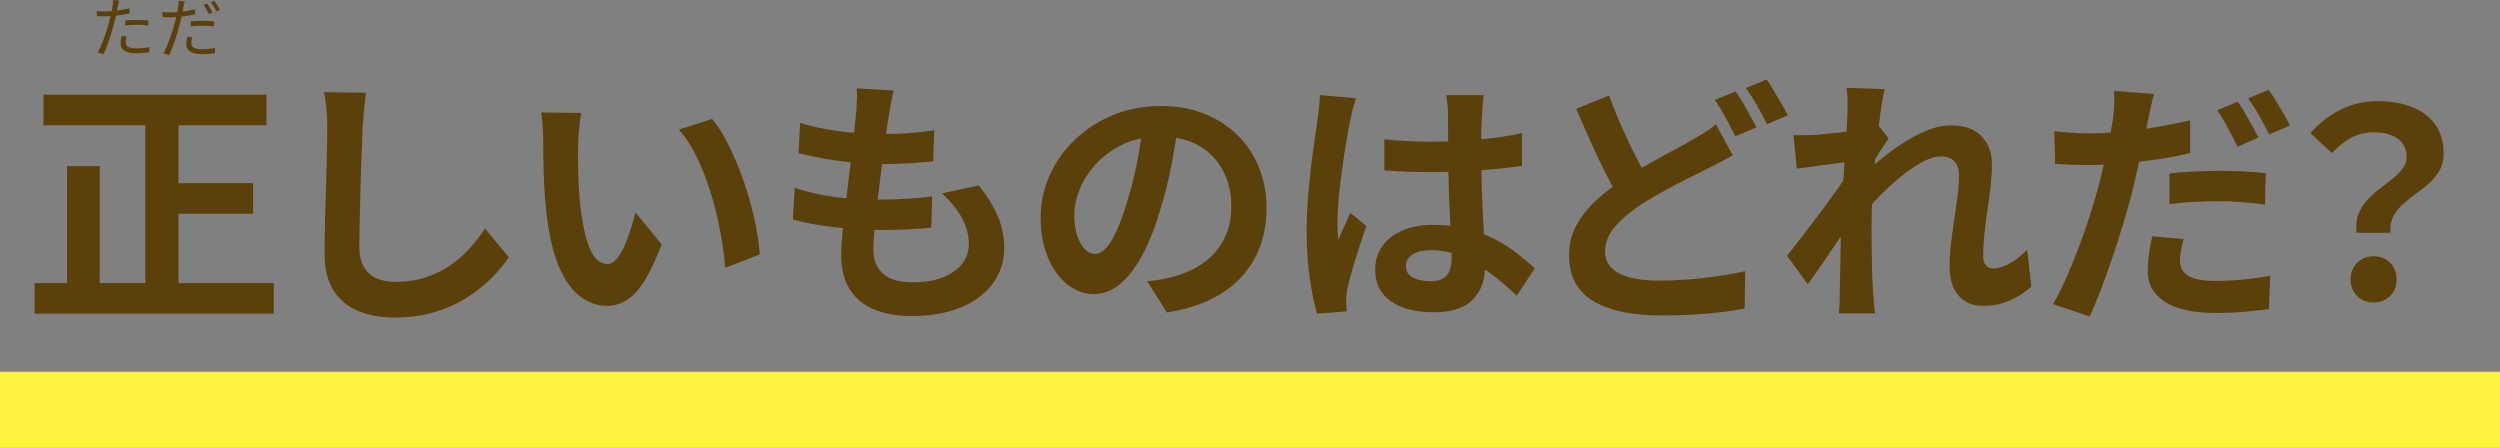
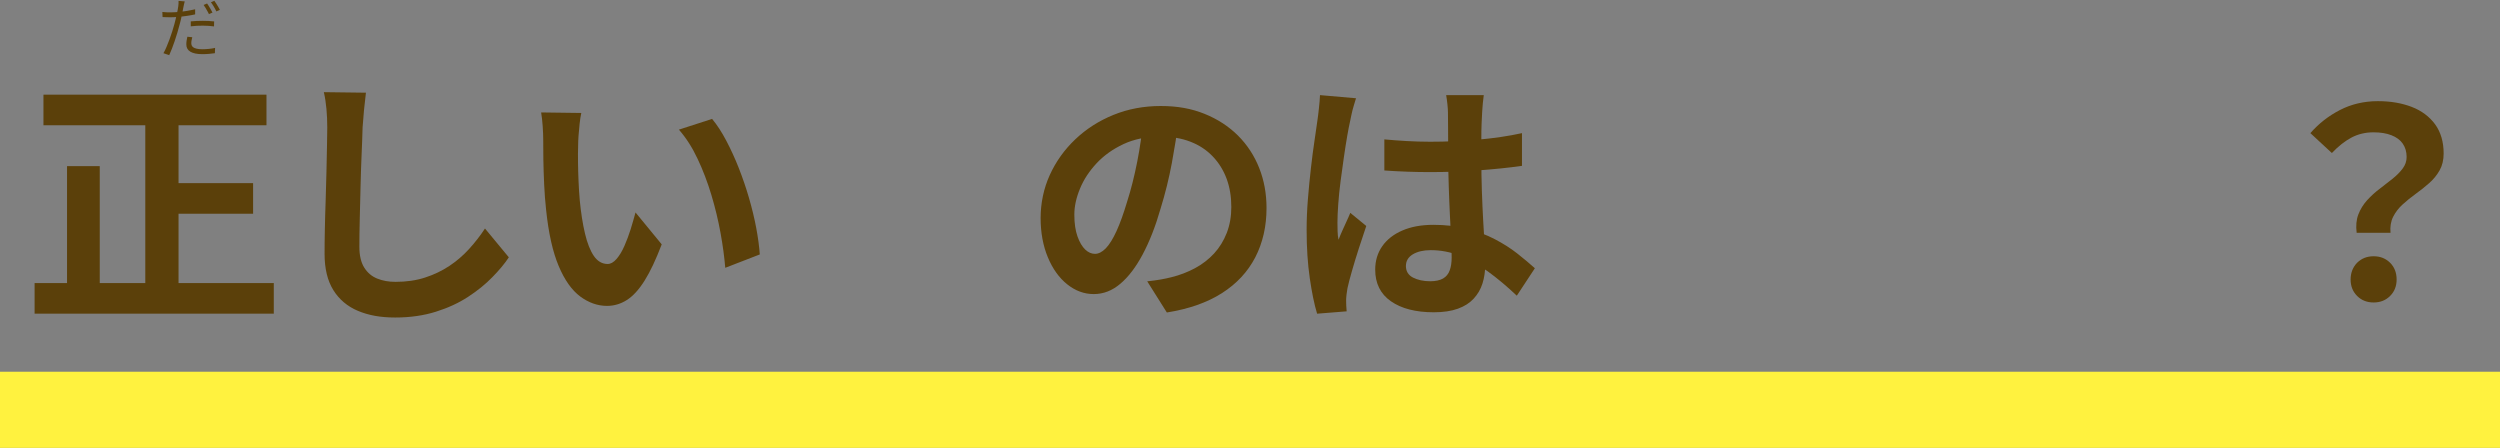
<svg xmlns="http://www.w3.org/2000/svg" id="_レイヤー_2" data-name="レイヤー 2" viewBox="0 0 372.18 66.67">
  <rect x="0" y="0" width="372.18" height="66.67" fill="#808080" stroke="none" />
  <defs>
    <style>
      .cls-1 {
        fill: #fff23f;
      }

      .cls-2 {
        fill: #5b400a;
      }
    </style>
  </defs>
  <g id="text">
    <g>
      <g>
        <path class="cls-2" d="M5.15,42.14h35.61v4.56H5.15v-4.56ZM6.47,14.09h33.2v4.56H6.47v-4.56ZM9.98,24.73h4.87v19.83h-4.87v-19.83ZM21.63,15.92h4.95v28.44h-4.95V15.92ZM23.89,27.26h13.79v4.56h-13.79v-4.56Z" />
        <path class="cls-2" d="M54.48,13.78c-.1.81-.2,1.68-.29,2.61-.09.94-.16,1.79-.21,2.57-.03,1.07-.07,2.36-.14,3.88s-.12,3.11-.16,4.77c-.04,1.66-.08,3.3-.12,4.91-.04,1.61-.06,3.01-.06,4.21,0,1.3.24,2.33.72,3.1.48.77,1.12,1.31,1.93,1.64.81.33,1.71.49,2.73.49,1.61,0,3.08-.21,4.4-.64,1.33-.43,2.53-1.01,3.62-1.73,1.09-.73,2.07-1.57,2.94-2.53.87-.96,1.66-1.97,2.36-3.04l3.55,4.29c-.62.94-1.44,1.92-2.46,2.96-1.01,1.04-2.21,2.01-3.6,2.92-1.39.91-2.99,1.65-4.81,2.22-1.82.57-3.83.86-6.04.86s-3.98-.33-5.55-.99c-1.57-.66-2.79-1.69-3.66-3.08-.87-1.39-1.31-3.19-1.31-5.4,0-1.06.01-2.28.04-3.64.03-1.36.06-2.79.12-4.27.05-1.48.09-2.93.12-4.34.03-1.42.05-2.69.08-3.84.03-1.14.04-2.05.04-2.73,0-.94-.04-1.85-.12-2.75-.08-.9-.21-1.73-.39-2.51l6.27.08Z" />
        <path class="cls-2" d="M86.54,16.82c-.1.47-.19,1-.25,1.6-.07.6-.12,1.18-.16,1.75-.04.57-.06,1.04-.06,1.4-.03.86-.03,1.74-.02,2.65.01.91.04,1.84.08,2.79.04.95.1,1.89.18,2.82.18,1.87.44,3.52.78,4.95.34,1.43.78,2.54,1.32,3.33.55.79,1.23,1.19,2.06,1.19.44,0,.88-.25,1.31-.74.43-.49.82-1.14,1.17-1.93.35-.79.66-1.63.94-2.51.27-.88.51-1.71.72-2.49l3.9,4.75c-.86,2.26-1.71,4.06-2.55,5.4-.84,1.34-1.72,2.3-2.63,2.88s-1.9.88-2.96.88c-1.4,0-2.73-.47-3.99-1.4-1.26-.94-2.33-2.45-3.21-4.54-.88-2.09-1.51-4.88-1.87-8.36-.13-1.19-.23-2.45-.29-3.78-.06-1.32-.1-2.58-.12-3.78-.01-1.19-.02-2.18-.02-2.96,0-.55-.03-1.19-.08-1.95-.05-.75-.13-1.43-.23-2.03l6,.08ZM106.02,17.71c.73.88,1.43,1.96,2.1,3.23.67,1.27,1.3,2.64,1.87,4.09.57,1.46,1.08,2.94,1.52,4.46.44,1.52.8,3,1.07,4.44.27,1.44.45,2.76.53,3.95l-5.14,1.99c-.13-1.58-.36-3.31-.7-5.18-.34-1.87-.79-3.75-1.36-5.65-.57-1.9-1.25-3.69-2.05-5.38-.79-1.69-1.72-3.14-2.79-4.36l4.95-1.6Z" />
-         <path class="cls-2" d="M118.3,27.96c1.4.47,2.82.83,4.27,1.09,1.44.26,2.87.44,4.29.53,1.42.09,2.77.14,4.07.14,1.19,0,2.49-.04,3.88-.12,1.39-.08,2.71-.19,3.96-.35l-.12,4.64c-1.09.1-2.21.19-3.35.25-1.14.06-2.33.1-3.55.1-2.6,0-5.09-.14-7.48-.41-2.39-.27-4.47-.66-6.23-1.15l.27-4.71ZM119.12,18.3c1.17.36,2.44.67,3.82.92,1.38.25,2.79.43,4.25.55,1.45.12,2.83.18,4.13.18,1.53,0,2.96-.05,4.29-.16,1.32-.1,2.48-.23,3.47-.39l-.16,4.64c-1.17.1-2.34.19-3.51.27-1.17.08-2.57.12-4.21.12-1.32,0-2.7-.07-4.13-.21-1.43-.14-2.84-.34-4.25-.58-1.4-.25-2.71-.53-3.94-.84l.23-4.48ZM133.03,13.47c-.16.7-.29,1.32-.39,1.87-.1.55-.19,1.08-.27,1.6-.1.55-.23,1.33-.37,2.36-.14,1.03-.3,2.18-.47,3.47-.17,1.29-.34,2.62-.51,4.01-.17,1.39-.33,2.75-.49,4.07s-.28,2.53-.37,3.62c-.09,1.09-.14,1.96-.14,2.61,0,1.61.49,2.84,1.46,3.68.97.84,2.42,1.27,4.34,1.27,1.82,0,3.35-.25,4.6-.76,1.25-.51,2.2-1.19,2.85-2.05.65-.86.97-1.82.97-2.88,0-1.32-.35-2.62-1.03-3.88-.69-1.26-1.68-2.49-2.98-3.68l5.49-1.17c1.3,1.64,2.25,3.19,2.86,4.66.61,1.47.92,3.03.92,4.69,0,1.95-.56,3.69-1.68,5.22-1.12,1.53-2.71,2.73-4.77,3.58-2.06.86-4.53,1.29-7.38,1.29-2.03,0-3.83-.31-5.42-.94-1.58-.62-2.82-1.61-3.7-2.96-.88-1.35-1.32-3.1-1.32-5.26,0-.8.06-1.88.19-3.21.13-1.34.29-2.82.49-4.44.19-1.62.4-3.27.6-4.95.21-1.68.4-3.27.56-4.77.17-1.51.31-2.81.41-3.9.05-.91.08-1.6.1-2.08.01-.48,0-.94-.06-1.38l5.49.31Z" />
        <path class="cls-2" d="M175.46,17.99c-.26,1.97-.6,4.08-1.01,6.31-.42,2.23-.97,4.49-1.68,6.78-.75,2.62-1.64,4.88-2.65,6.78-1.01,1.9-2.12,3.36-3.33,4.38-1.21,1.03-2.53,1.54-3.96,1.54s-2.75-.49-3.96-1.46-2.17-2.32-2.88-4.03c-.71-1.71-1.07-3.66-1.07-5.84s.45-4.39,1.36-6.39c.91-2,2.17-3.77,3.8-5.32,1.62-1.54,3.52-2.76,5.69-3.64,2.17-.88,4.51-1.32,7.03-1.32s4.59.39,6.53,1.17c1.93.78,3.59,1.86,4.97,3.23,1.38,1.38,2.43,2.99,3.16,4.83.73,1.84,1.09,3.83,1.09,5.96,0,2.73-.56,5.17-1.67,7.33-1.12,2.16-2.77,3.94-4.97,5.34-2.2,1.4-4.93,2.36-8.2,2.88l-2.92-4.64c.75-.08,1.42-.17,1.99-.27.57-.1,1.12-.22,1.64-.35,1.25-.31,2.41-.76,3.49-1.34,1.08-.58,2.02-1.31,2.83-2.18.8-.87,1.43-1.89,1.89-3.06.45-1.17.68-2.45.68-3.86,0-1.53-.23-2.94-.7-4.21-.47-1.27-1.16-2.38-2.07-3.33-.91-.95-2.01-1.68-3.31-2.18-1.3-.51-2.79-.76-4.48-.76-2.08,0-3.91.37-5.49,1.11-1.58.74-2.92,1.69-4.01,2.86s-1.92,2.43-2.47,3.78c-.56,1.35-.84,2.64-.84,3.86,0,1.3.16,2.38.47,3.25.31.87.7,1.52,1.15,1.95s.94.64,1.46.64,1.08-.28,1.62-.84c.53-.56,1.06-1.41,1.58-2.55.52-1.14,1.04-2.58,1.56-4.32.6-1.87,1.1-3.87,1.52-6,.42-2.13.71-4.21.9-6.23l5.3.16Z" />
        <path class="cls-2" d="M201.88,14.6c-.08.26-.19.62-.33,1.09-.14.47-.26.92-.35,1.36-.09.44-.16.78-.21,1.01-.13.55-.27,1.28-.43,2.2-.16.92-.32,1.96-.49,3.12s-.33,2.34-.49,3.55c-.16,1.21-.27,2.35-.35,3.43-.08,1.08-.12,2.01-.12,2.79,0,.39,0,.81.02,1.27.01.46.06.88.14,1.27.18-.47.37-.92.57-1.36.19-.44.4-.88.6-1.32.21-.44.4-.88.58-1.32l2.38,1.95c-.36,1.07-.73,2.18-1.11,3.35s-.71,2.27-1.01,3.31c-.3,1.04-.53,1.91-.68,2.61-.05.26-.1.57-.14.94s-.06.66-.06.9c0,.21,0,.46.02.76.01.3.03.58.06.84l-4.4.35c-.42-1.38-.78-3.14-1.09-5.28s-.47-4.54-.47-7.19c0-1.45.06-2.98.19-4.58.13-1.6.28-3.14.45-4.62.17-1.48.34-2.84.53-4.07.18-1.23.33-2.23.43-2.98.08-.55.16-1.16.23-1.85.08-.69.13-1.34.16-1.97l5.38.47ZM220.89,14.17c-.05.36-.1.77-.14,1.21-.04.44-.07.88-.1,1.32-.03.42-.05.97-.08,1.68-.03.7-.04,1.49-.04,2.36v2.75c0,1.77.03,3.42.08,4.97.05,1.55.12,2.97.19,4.29.08,1.31.15,2.51.21,3.6.06,1.09.1,2.1.1,3.04,0,1.01-.14,1.95-.41,2.81-.27.86-.71,1.61-1.31,2.26-.6.65-1.38,1.15-2.36,1.5-.97.35-2.16.53-3.57.53-2.7,0-4.83-.55-6.39-1.64-1.56-1.09-2.34-2.66-2.34-4.71,0-1.32.35-2.49,1.05-3.49.7-1,1.7-1.78,3-2.34,1.3-.56,2.83-.84,4.6-.84s3.52.19,5.03.58c1.51.39,2.88.91,4.13,1.56,1.25.65,2.36,1.36,3.33,2.12.97.77,1.85,1.5,2.63,2.2l-2.69,4.09c-1.48-1.4-2.92-2.61-4.32-3.62-1.4-1.01-2.8-1.79-4.19-2.34-1.39-.55-2.82-.82-4.3-.82-1.09,0-1.98.21-2.67.62-.69.42-1.03,1-1.03,1.75s.35,1.35,1.05,1.71c.7.36,1.56.55,2.57.55.8,0,1.44-.14,1.91-.41.47-.27.8-.68.99-1.21.2-.53.29-1.17.29-1.93,0-.68-.03-1.56-.08-2.65-.05-1.09-.11-2.31-.18-3.66-.07-1.35-.12-2.76-.17-4.23-.05-1.47-.08-2.9-.08-4.31,0-1.48,0-2.82-.02-4.03-.01-1.21-.02-2.11-.02-2.71,0-.29-.03-.69-.08-1.21-.05-.52-.12-.97-.19-1.36h5.57ZM206.08,20.75c1.12.1,2.24.19,3.37.25,1.13.06,2.28.1,3.45.1,2.39,0,4.77-.1,7.13-.31,2.36-.21,4.55-.53,6.55-.97v4.87c-2.03.29-4.22.51-6.58.68-2.36.17-4.73.25-7.09.25-1.14,0-2.28-.02-3.41-.06s-2.27-.1-3.41-.18v-4.64Z" />
-         <path class="cls-2" d="M257.94,23.13c-.62.36-1.25.71-1.89,1.03-.64.32-1.31.67-2.01,1.03-.81.39-1.73.85-2.79,1.38-1.05.53-2.16,1.12-3.33,1.75-1.17.64-2.35,1.33-3.55,2.08-1.61,1.07-2.92,2.17-3.92,3.31-1,1.14-1.5,2.4-1.5,3.78s.67,2.44,2.03,3.18c1.35.74,3.39,1.11,6.12,1.11,1.32,0,2.75-.06,4.29-.18,1.53-.12,3.03-.29,4.5-.51s2.77-.46,3.92-.72l-.08,5.57c-1.09.21-2.28.39-3.57.55-1.29.16-2.67.27-4.15.35-1.48.08-3.08.12-4.79.12-1.92,0-3.72-.16-5.38-.47-1.66-.31-3.11-.81-4.34-1.48-1.23-.68-2.2-1.58-2.88-2.73s-1.03-2.56-1.03-4.25.36-3.13,1.09-4.48c.73-1.35,1.71-2.6,2.96-3.74,1.25-1.14,2.64-2.22,4.17-3.23,1.25-.81,2.49-1.55,3.72-2.24,1.23-.69,2.4-1.32,3.51-1.91,1.1-.58,2.05-1.11,2.83-1.58.73-.42,1.38-.8,1.97-1.17.58-.36,1.12-.75,1.62-1.17l2.49,4.6ZM239.55,14.21c.62,1.71,1.29,3.37,2.01,4.97.71,1.6,1.43,3.08,2.14,4.46.71,1.38,1.37,2.6,1.97,3.66l-4.4,2.61c-.7-1.19-1.43-2.53-2.18-4.01-.75-1.48-1.5-3.04-2.24-4.69-.74-1.65-1.47-3.32-2.2-5.01l4.91-1.99ZM258.37,13.62c.34.47.7,1.03,1.09,1.68s.76,1.3,1.11,1.95c.35.65.66,1.22.92,1.71l-3.16,1.33c-.39-.81-.86-1.72-1.42-2.75-.56-1.03-1.1-1.92-1.62-2.67l3.08-1.25ZM263.01,11.83c.34.49.7,1.07,1.09,1.73.39.66.77,1.31,1.15,1.95.38.64.68,1.19.92,1.66l-3.12,1.32c-.39-.83-.88-1.75-1.46-2.77-.58-1.01-1.15-1.88-1.69-2.61l3.12-1.29Z" />
-         <path class="cls-2" d="M275.52,24.06c-.42.05-.95.12-1.6.19s-1.34.17-2.08.27c-.74.1-1.49.21-2.24.31-.75.1-1.46.19-2.1.27l-.51-4.99c.57.03,1.11.03,1.62.02.51-.01,1.1-.03,1.77-.06.62-.05,1.37-.12,2.24-.21.87-.09,1.75-.2,2.65-.33.9-.13,1.73-.27,2.51-.43.78-.16,1.39-.31,1.83-.47l1.56,1.99c-.23.31-.5.7-.8,1.17-.3.47-.6.94-.92,1.42-.31.48-.58.9-.82,1.27l-2.3,7.33c-.42.6-.93,1.35-1.54,2.26-.61.91-1.25,1.87-1.93,2.88s-1.34,1.99-1.99,2.92-1.23,1.75-1.75,2.45l-3.08-4.25c.49-.62,1.06-1.34,1.69-2.16.64-.82,1.31-1.69,2.01-2.61.7-.92,1.39-1.84,2.07-2.77.67-.92,1.31-1.79,1.89-2.61s1.07-1.53,1.46-2.12l.08-1.01.27-.74ZM275.05,16.58v-1.73c0-.58-.05-1.18-.16-1.77l5.69.19c-.16.6-.32,1.46-.49,2.59-.17,1.13-.34,2.42-.51,3.88-.17,1.46-.33,2.98-.47,4.58-.14,1.6-.26,3.19-.35,4.77-.09,1.58-.14,3.07-.14,4.44,0,1.07,0,2.14.02,3.23.01,1.09.03,2.21.06,3.35.03,1.14.08,2.32.16,3.55.03.34.06.81.12,1.42s.1,1.14.16,1.58h-5.38c.05-.47.08-.99.1-1.56.01-.57.02-1.01.02-1.32.03-1.27.05-2.46.08-3.55.03-1.09.04-2.25.06-3.47.01-1.22.04-2.64.1-4.25.03-.6.06-1.36.12-2.28.05-.92.11-1.93.17-3.04.06-1.1.14-2.23.21-3.37.08-1.14.15-2.21.21-3.21.06-1,.12-1.86.16-2.57.04-.71.06-1.2.06-1.46ZM302.44,42.65c-.91.83-1.96,1.52-3.16,2.06-1.2.55-2.58.82-4.17.82-1.46,0-2.63-.51-3.53-1.52-.9-1.01-1.34-2.47-1.34-4.36,0-1.04.07-2.16.21-3.37.14-1.21.3-2.42.49-3.64.18-1.22.34-2.38.49-3.49s.21-2.1.21-2.98c0-.96-.23-1.68-.7-2.16-.47-.48-1.12-.72-1.95-.72-.91,0-1.92.32-3.04.95-1.12.64-2.26,1.45-3.43,2.44-1.17.99-2.28,2.04-3.33,3.16-1.05,1.12-1.97,2.18-2.75,3.2l-.04-6c.47-.52,1.08-1.13,1.85-1.83.77-.7,1.64-1.43,2.61-2.18.97-.75,2-1.46,3.08-2.12,1.08-.66,2.17-1.2,3.27-1.62,1.1-.42,2.17-.62,3.21-.62,1.4,0,2.55.25,3.45.76.9.51,1.56,1.2,2.01,2.06.44.87.66,1.85.66,2.94,0,1.01-.07,2.11-.2,3.29-.13,1.18-.29,2.38-.47,3.6-.18,1.22-.33,2.43-.45,3.62-.12,1.19-.18,2.29-.18,3.27,0,.52.13.94.39,1.27.26.33.62.49,1.09.49.73,0,1.53-.24,2.42-.72.88-.48,1.77-1.17,2.65-2.08l.62,5.49Z" />
-         <path class="cls-2" d="M320.68,14.01c-.16.55-.32,1.19-.49,1.93s-.29,1.33-.37,1.77c-.18.88-.41,1.96-.68,3.23-.27,1.27-.56,2.62-.88,4.03-.31,1.42-.64,2.79-.97,4.11-.36,1.35-.79,2.83-1.27,4.44-.48,1.61-1,3.23-1.56,4.87-.56,1.64-1.12,3.21-1.69,4.71-.57,1.51-1.13,2.84-1.68,4.01l-5.46-1.83c.6-.99,1.21-2.19,1.85-3.62.64-1.43,1.27-2.95,1.89-4.58.62-1.62,1.2-3.25,1.71-4.87.52-1.62.96-3.11,1.33-4.46.23-.94.47-1.88.7-2.84.23-.96.45-1.9.64-2.81.2-.91.36-1.76.51-2.55.14-.79.25-1.47.33-2.05.08-.73.13-1.45.16-2.18.03-.73.01-1.32-.04-1.79l5.96.47ZM310.74,19.86c1.58,0,3.23-.08,4.95-.23,1.71-.16,3.44-.38,5.18-.68,1.74-.3,3.47-.64,5.18-1.03v4.87c-1.61.39-3.33.71-5.14.97-1.82.26-3.61.46-5.38.6-1.77.14-3.39.21-4.87.21-.93,0-1.78-.02-2.53-.06-.75-.04-1.48-.07-2.18-.1l-.12-4.87c1.01.1,1.88.18,2.61.23.73.05,1.49.08,2.3.08ZM325.08,35.6c-.16.55-.29,1.12-.39,1.71-.1.6-.16,1.1-.16,1.52,0,.44.09.84.27,1.21.18.36.47.68.86.95.39.27.93.48,1.62.62.69.14,1.55.21,2.59.21,1.3,0,2.62-.06,3.97-.19,1.35-.13,2.73-.32,4.13-.58l-.19,4.95c-1.09.16-2.3.29-3.62.41-1.32.12-2.77.18-4.33.18-3.27,0-5.77-.55-7.5-1.64-1.73-1.09-2.59-2.61-2.59-4.56,0-.91.07-1.82.21-2.73s.29-1.74.45-2.49l4.68.43ZM322.97,25.82c1.09-.13,2.3-.23,3.62-.29,1.32-.06,2.61-.1,3.86-.1,1.12,0,2.25.03,3.41.08,1.16.05,2.3.14,3.45.27l-.12,4.68c-.96-.13-2.02-.25-3.17-.35-1.16-.1-2.33-.16-3.53-.16-1.35,0-2.64.03-3.86.1-1.22.06-2.44.18-3.66.33v-4.56ZM333.14,15.14c.34.47.69,1.03,1.07,1.68.38.65.75,1.3,1.11,1.95.36.65.66,1.22.9,1.71l-3.12,1.36c-.26-.55-.56-1.14-.9-1.79-.34-.65-.69-1.3-1.05-1.95-.36-.65-.73-1.21-1.09-1.68l3.08-1.29ZM337.74,13.39c.36.47.74,1.03,1.13,1.69.39.66.77,1.31,1.15,1.95.38.64.67,1.19.88,1.66l-3.08,1.32c-.42-.83-.91-1.75-1.48-2.77-.57-1.01-1.13-1.88-1.68-2.61l3.08-1.25Z" />
        <path class="cls-2" d="M350.84,34.66c-.13-1.04-.05-1.95.25-2.73.3-.78.73-1.48,1.29-2.1s1.18-1.19,1.87-1.71c.69-.52,1.34-1.03,1.95-1.52.61-.49,1.11-1,1.5-1.52.39-.52.58-1.09.58-1.71,0-.78-.2-1.44-.58-1.99s-.95-.96-1.69-1.25c-.74-.29-1.63-.43-2.67-.43-1.2,0-2.29.26-3.27.78s-1.96,1.29-2.92,2.3l-3.2-2.96c1.25-1.43,2.72-2.58,4.42-3.45,1.7-.87,3.58-1.31,5.63-1.31,1.9,0,3.58.29,5.05.86,1.47.57,2.62,1.44,3.47,2.59.84,1.16,1.27,2.6,1.27,4.34,0,.96-.2,1.8-.6,2.51-.4.71-.92,1.35-1.56,1.91-.64.56-1.3,1.09-2.01,1.6-.7.51-1.35,1.03-1.95,1.58s-1.06,1.16-1.4,1.83c-.34.68-.47,1.47-.39,2.38h-5.03ZM353.37,45.03c-.99,0-1.81-.32-2.46-.97-.65-.65-.97-1.47-.97-2.45s.33-1.84.97-2.49c.65-.65,1.47-.97,2.46-.97s1.8.33,2.45.97c.65.65.97,1.48.97,2.49s-.33,1.81-.97,2.45c-.65.65-1.47.97-2.45.97Z" />
      </g>
      <g>
-         <path class="cls-2" d="M15.57,1.7c.36,0,.75-.02,1.17-.05.42-.04.85-.09,1.28-.16.43-.07.85-.16,1.26-.26v.77c-.4.09-.82.17-1.27.23s-.88.12-1.3.15c-.43.04-.81.05-1.15.05-.21,0-.41,0-.59-.01-.18,0-.36-.02-.54-.02l-.03-.76c.23.03.44.04.63.05s.37.01.54.01ZM17.73.08c-.03.11-.06.24-.1.4-.03.16-.06.28-.08.38-.05.23-.1.5-.16.81-.06.31-.13.63-.2.97s-.16.67-.25.99c-.08.34-.19.72-.31,1.12-.12.41-.25.81-.39,1.22-.14.41-.28.79-.42,1.16-.14.36-.28.68-.4.95l-.86-.29c.15-.25.3-.56.45-.91.15-.35.3-.73.45-1.13.15-.4.28-.8.41-1.2.13-.4.24-.77.33-1.1.06-.23.13-.47.19-.72.06-.25.11-.5.17-.75.05-.24.1-.47.13-.67.04-.2.06-.37.08-.5.02-.14.03-.28.04-.43s0-.28,0-.38l.94.08ZM18.85,5.41c-.04.16-.07.31-.1.46-.03.15-.04.29-.04.42,0,.12.02.23.06.34.04.11.12.2.24.29.12.08.28.15.5.2.22.05.5.08.84.08.32,0,.64-.02.96-.05.32-.03.64-.08.93-.15l-.03.79c-.26.04-.55.07-.87.1s-.66.04-1.01.04c-.77,0-1.35-.12-1.76-.36-.41-.24-.61-.6-.61-1.08,0-.19.01-.38.04-.56.03-.19.06-.38.1-.58l.73.07ZM18.64,3.05c.26-.03.54-.05.85-.06.31-.02.62-.02.93-.02.29,0,.57,0,.86.02.29.01.56.04.82.07l-.02.74c-.25-.03-.51-.06-.79-.08-.28-.02-.56-.03-.85-.03-.31,0-.61,0-.91.02-.3.02-.6.04-.9.07v-.72Z" />
        <path class="cls-2" d="M25.34,1.84c.36,0,.75-.02,1.17-.05.42-.04.85-.09,1.28-.16.43-.07.85-.16,1.26-.25v.76c-.4.09-.82.17-1.27.23-.44.06-.88.12-1.3.15-.43.04-.81.05-1.15.05-.21,0-.41,0-.59-.01s-.36-.02-.54-.02l-.03-.76c.23.03.44.04.63.05s.37.01.54.01ZM27.5.22c-.03.1-.06.23-.1.39-.03.16-.06.28-.08.38-.05.23-.1.5-.16.81-.06.31-.13.63-.2.97-.07.34-.16.67-.25.99-.08.34-.19.72-.31,1.12-.12.41-.25.81-.39,1.22-.14.41-.28.79-.42,1.16-.14.36-.28.68-.4.95l-.86-.29c.15-.25.3-.56.45-.91.15-.35.3-.73.45-1.13.15-.4.28-.8.41-1.2.13-.4.23-.77.33-1.11.06-.23.12-.47.18-.72.06-.25.11-.5.17-.75.05-.24.1-.47.14-.67.04-.2.06-.37.08-.5.02-.14.03-.28.04-.43s0-.27,0-.37l.93.08ZM28.62,5.55c-.04.16-.07.32-.1.46-.03.15-.04.28-.04.41,0,.12.02.23.06.34.04.11.12.2.24.29.12.08.28.15.5.2.22.05.5.08.84.08.31,0,.63-.02.96-.05.33-.03.64-.08.94-.15l-.03.79c-.26.04-.55.07-.87.1s-.66.04-1.01.04c-.77,0-1.35-.12-1.76-.36-.41-.24-.61-.6-.61-1.08,0-.19.01-.38.04-.56.03-.19.06-.38.11-.59l.73.07ZM28.42,3.18c.26-.03.54-.05.85-.06.31-.02.62-.02.93-.02.29,0,.57,0,.86.02.29.01.56.04.82.07l-.02.74c-.25-.03-.51-.06-.79-.08-.28-.02-.56-.03-.85-.03-.31,0-.62,0-.92.02-.3.02-.6.04-.9.08v-.73ZM30.83.52c.08.11.18.25.27.41.1.16.19.32.29.49.09.16.17.31.24.45l-.53.23c-.06-.14-.13-.29-.23-.45-.09-.16-.19-.32-.28-.49-.09-.16-.19-.3-.28-.42l.52-.22ZM31.91.12c.09.12.19.27.29.43.1.16.2.32.3.49.09.16.17.31.24.43l-.53.23c-.1-.22-.23-.46-.38-.71-.15-.25-.29-.47-.43-.65l.51-.22Z" />
      </g>
      <rect class="cls-1" y="55.34" width="372.18" height="11.33" />
    </g>
  </g>
</svg>